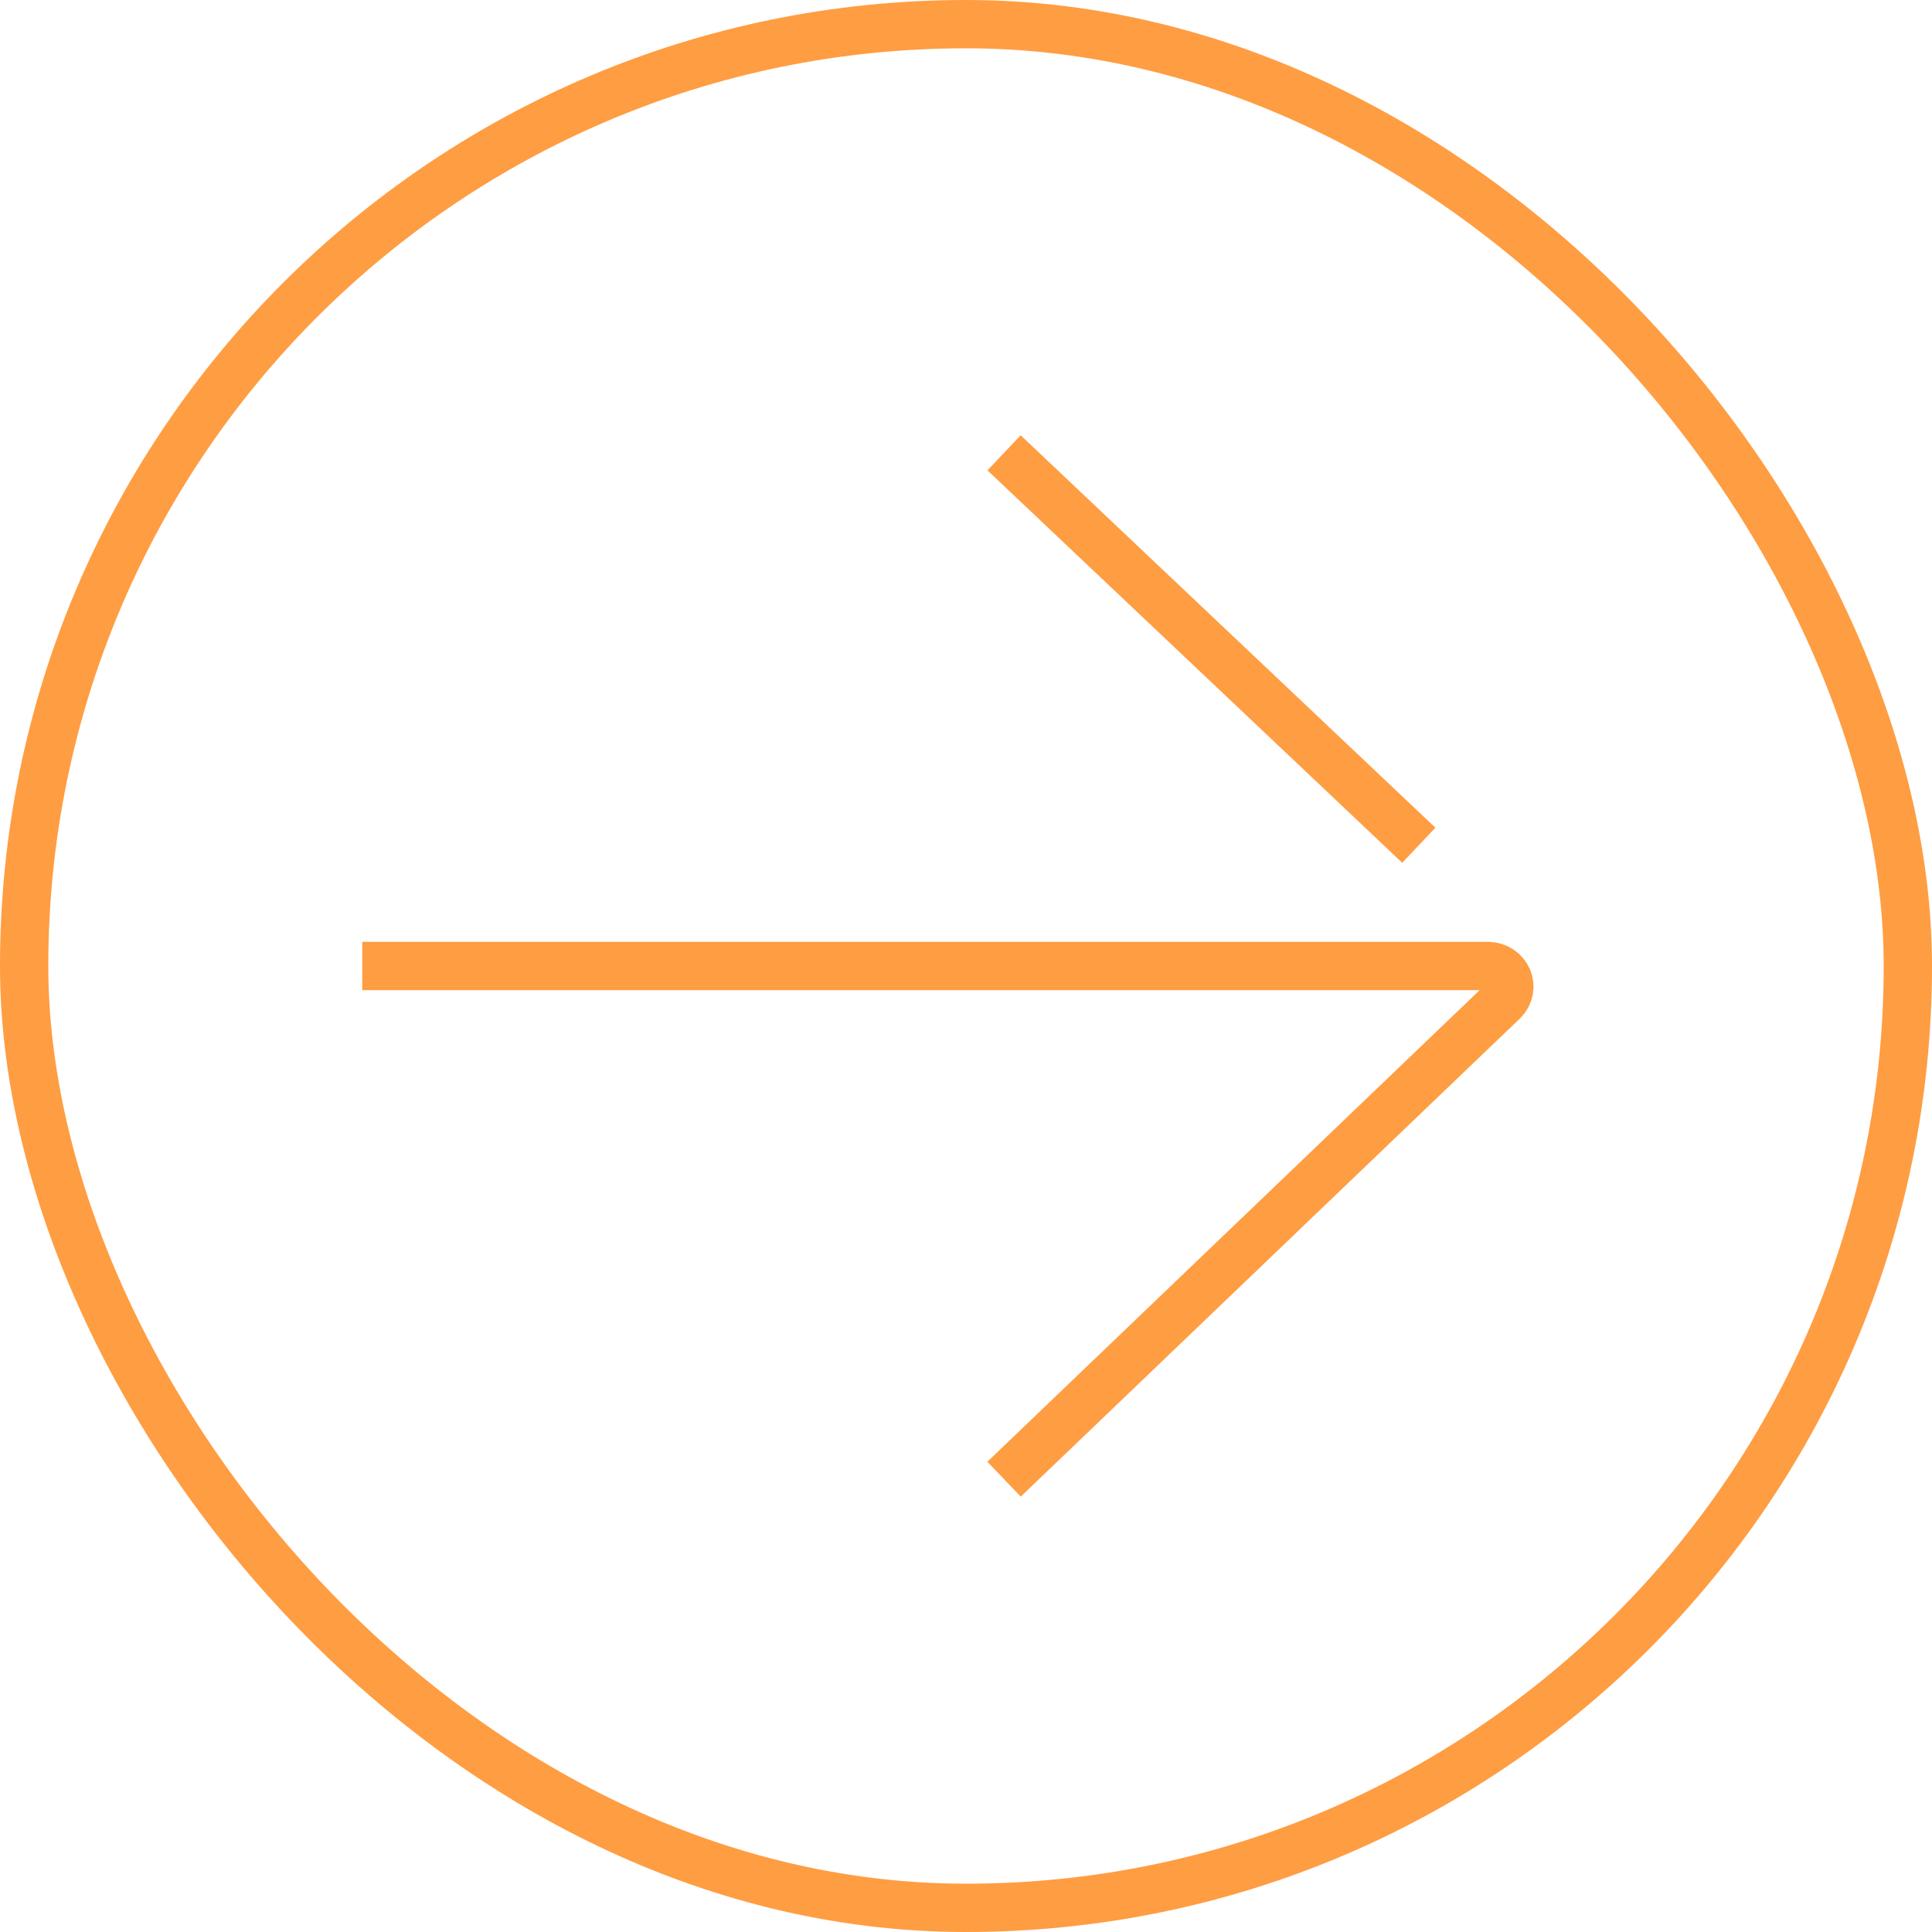
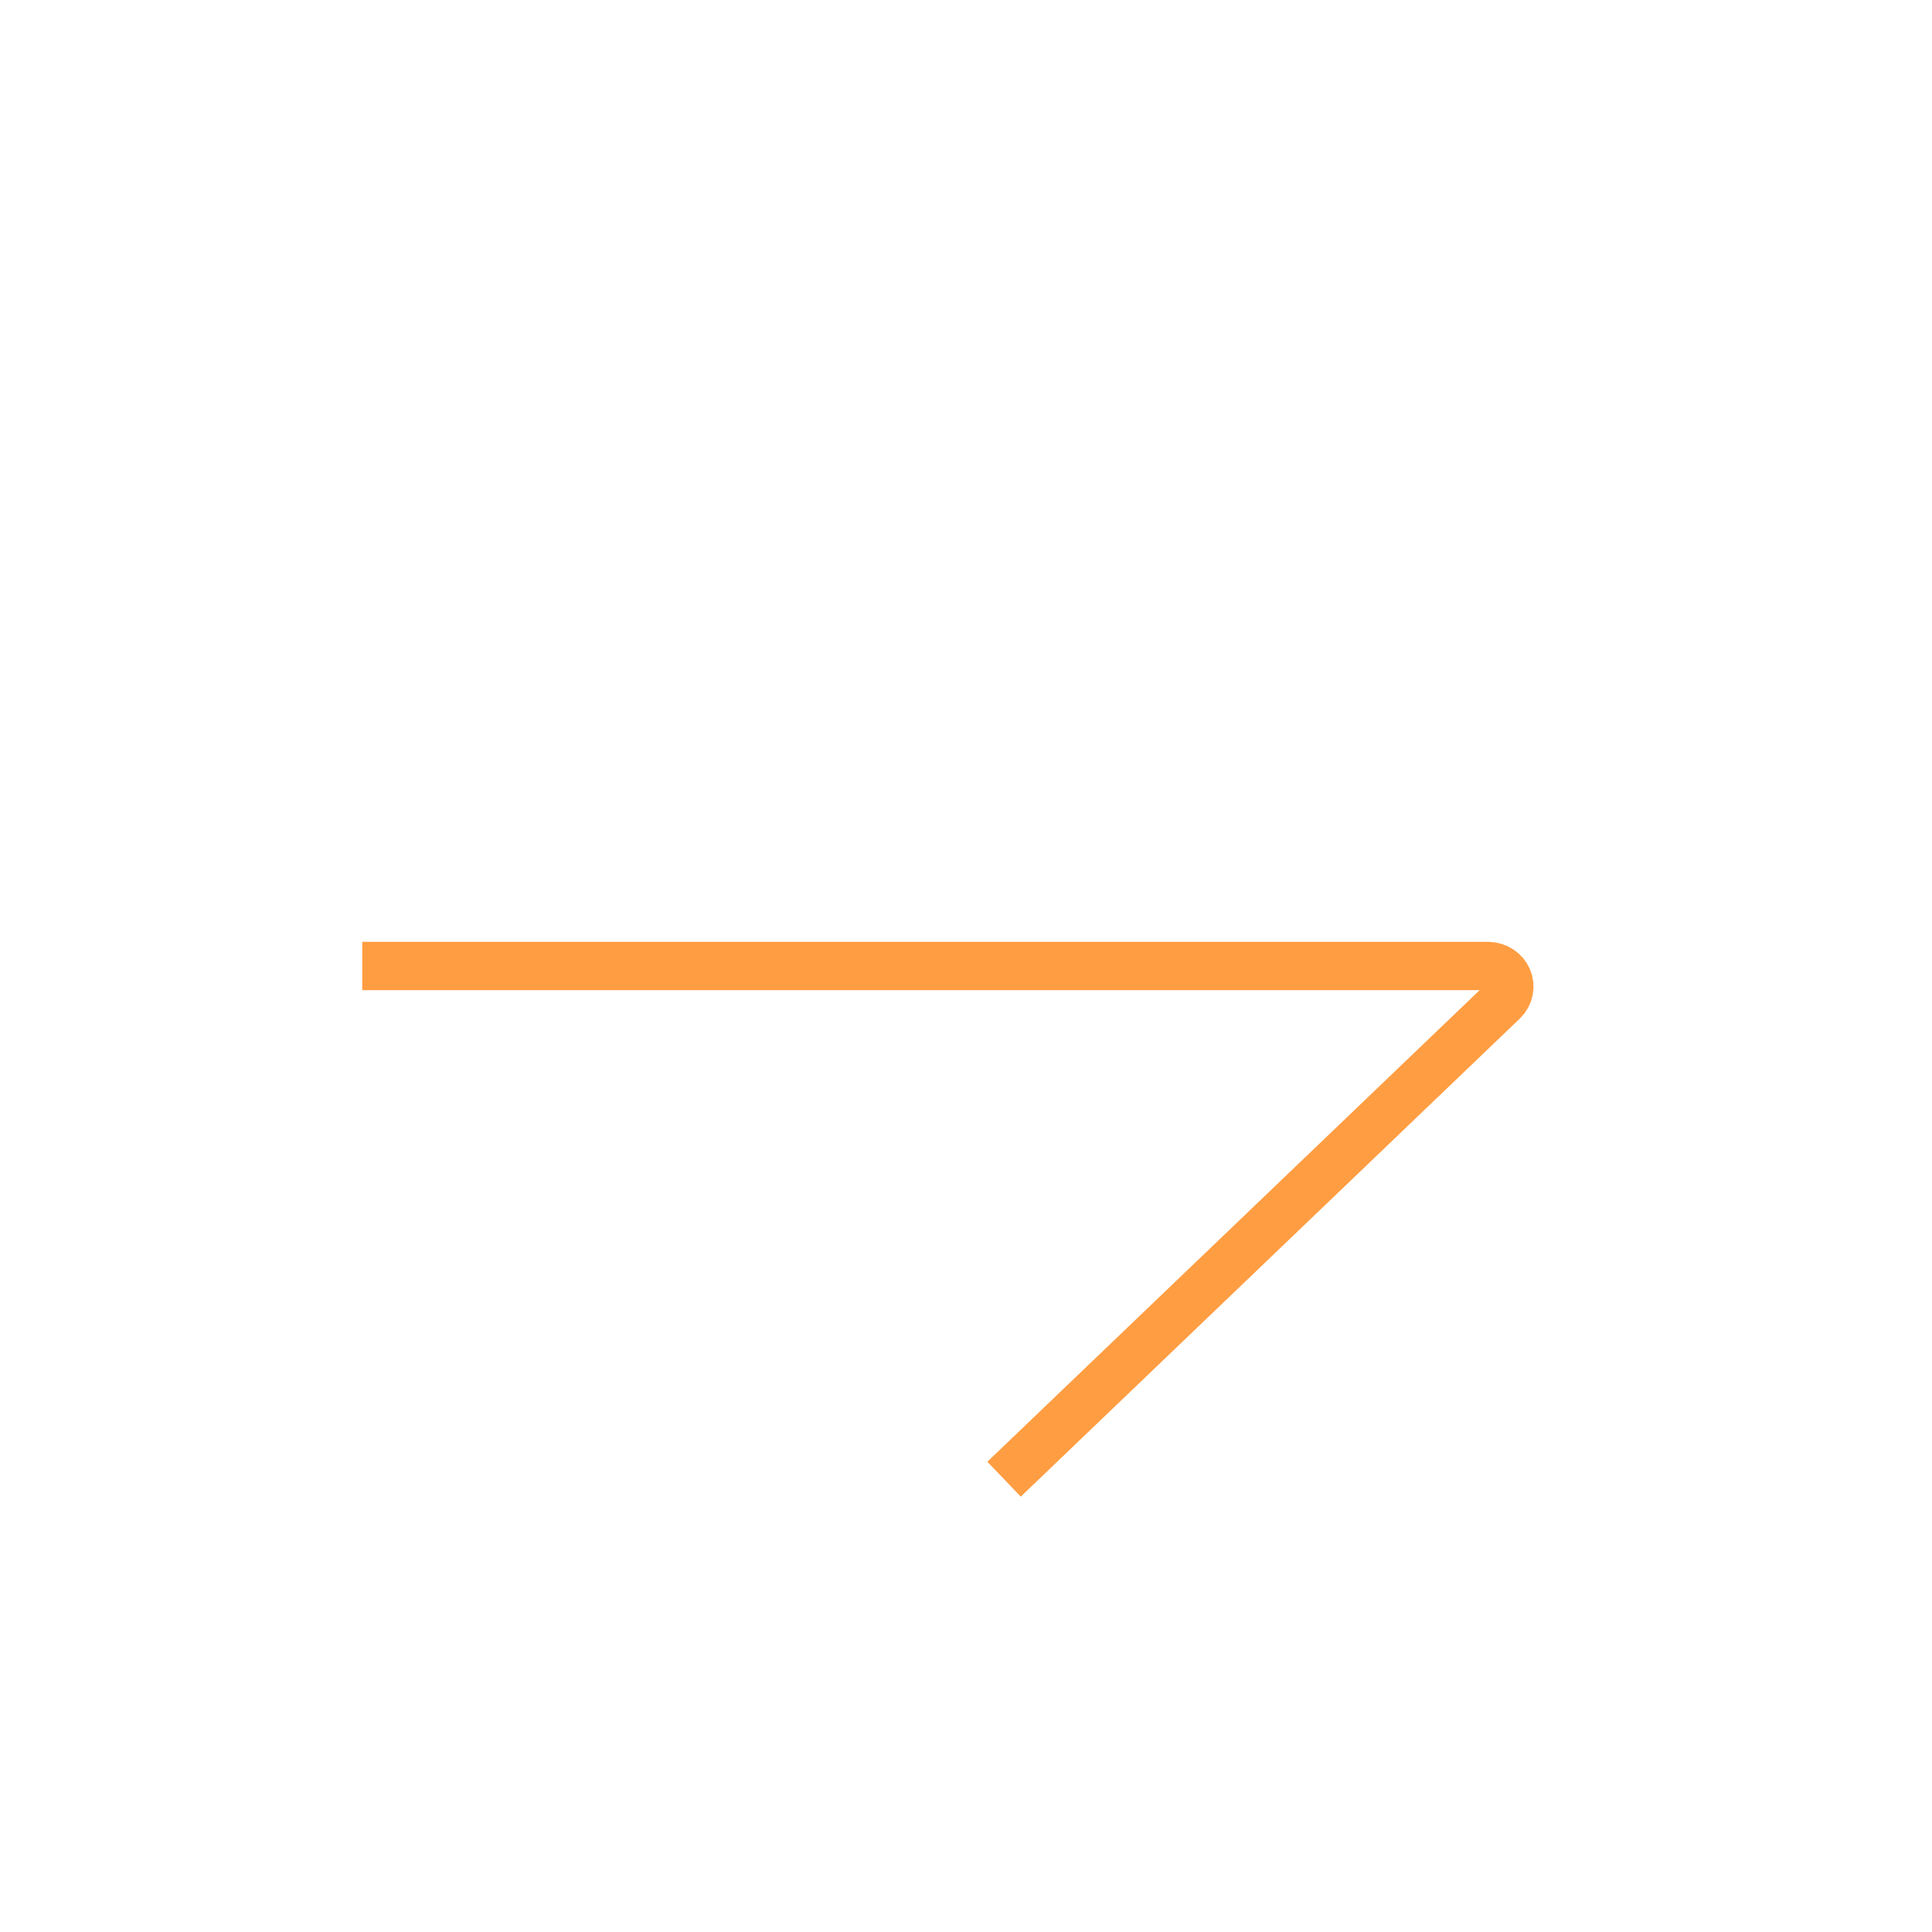
<svg xmlns="http://www.w3.org/2000/svg" width="40" height="40" viewBox="0 0 40 40" fill="none">
-   <path d="M7.5 20L30.82 20C30.905 20.003 30.989 20.029 31.059 20.076C31.13 20.123 31.184 20.189 31.217 20.265C31.249 20.341 31.258 20.425 31.242 20.506C31.226 20.587 31.186 20.662 31.127 20.721L20.788 30.625M20.788 9.375L29.375 17.5" stroke="#ff9d42" stroke-linejoin="round" />
-   <rect x="0.5" y="0.5" width="39" height="39" rx="19.5" stroke="#ff9d42" />
+   <path d="M7.5 20L30.82 20C30.905 20.003 30.989 20.029 31.059 20.076C31.13 20.123 31.184 20.189 31.217 20.265C31.249 20.341 31.258 20.425 31.242 20.506C31.226 20.587 31.186 20.662 31.127 20.721L20.788 30.625M20.788 9.375" stroke="#ff9d42" stroke-linejoin="round" />
</svg>